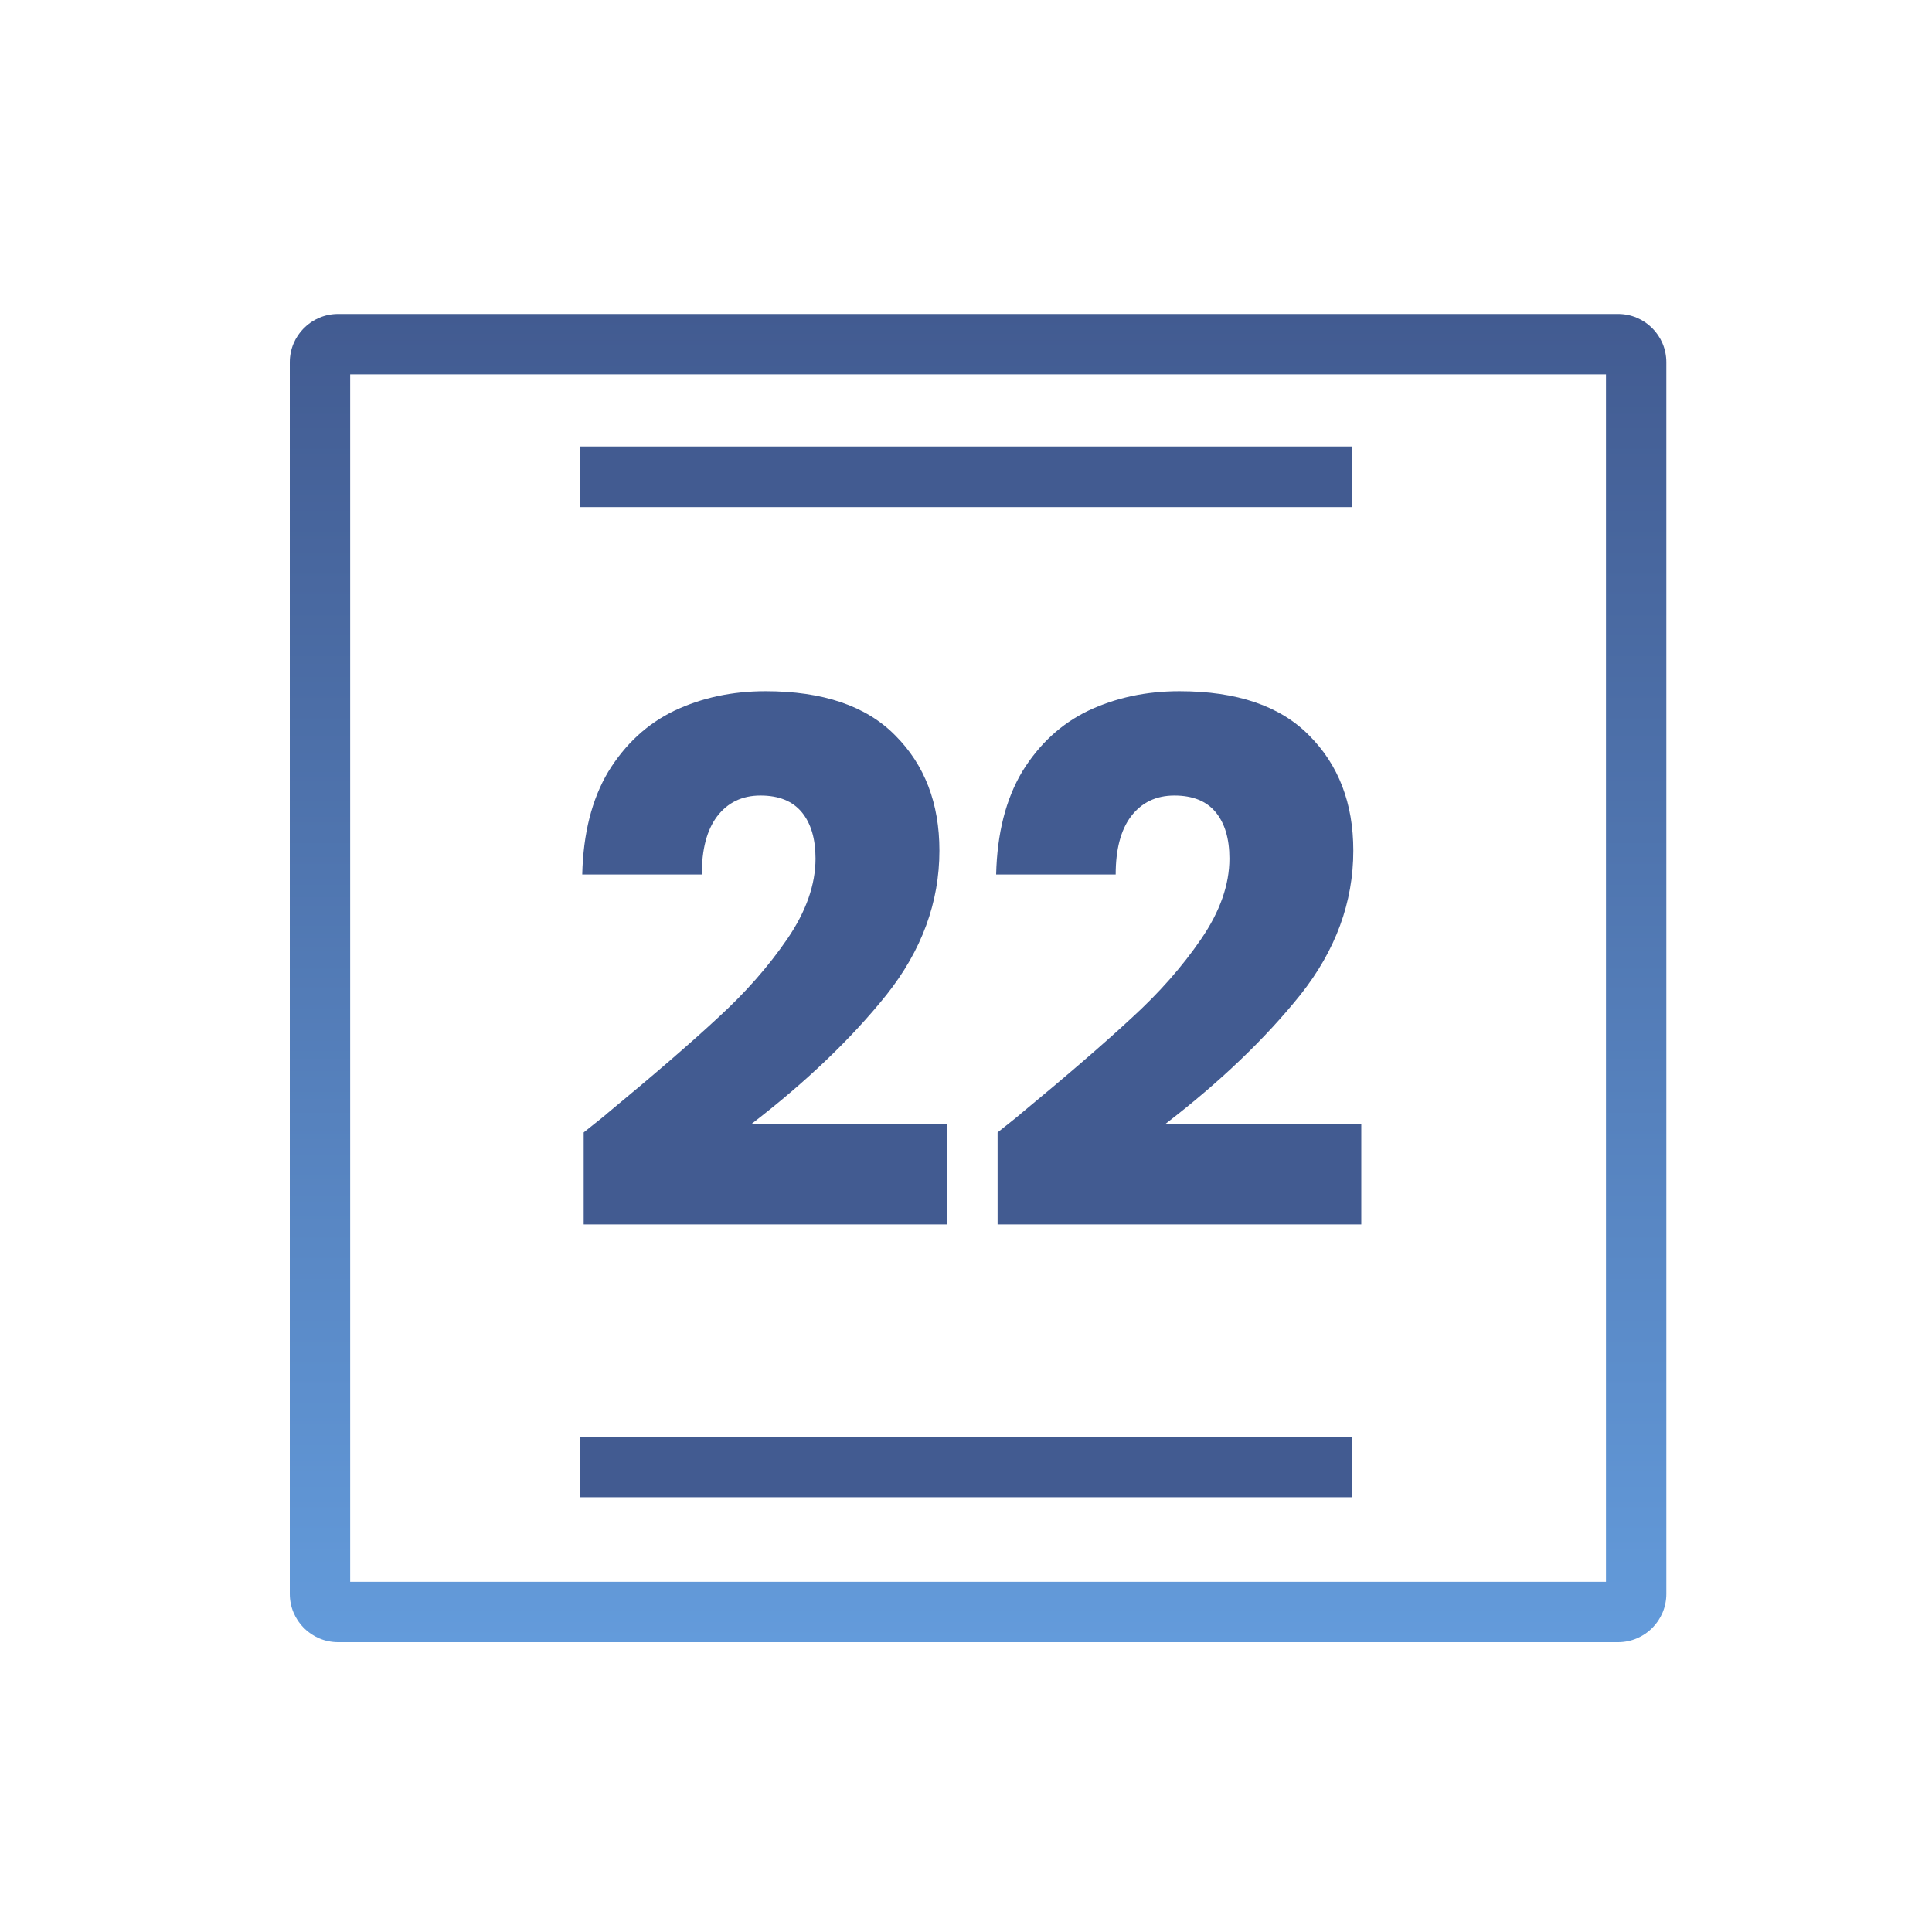
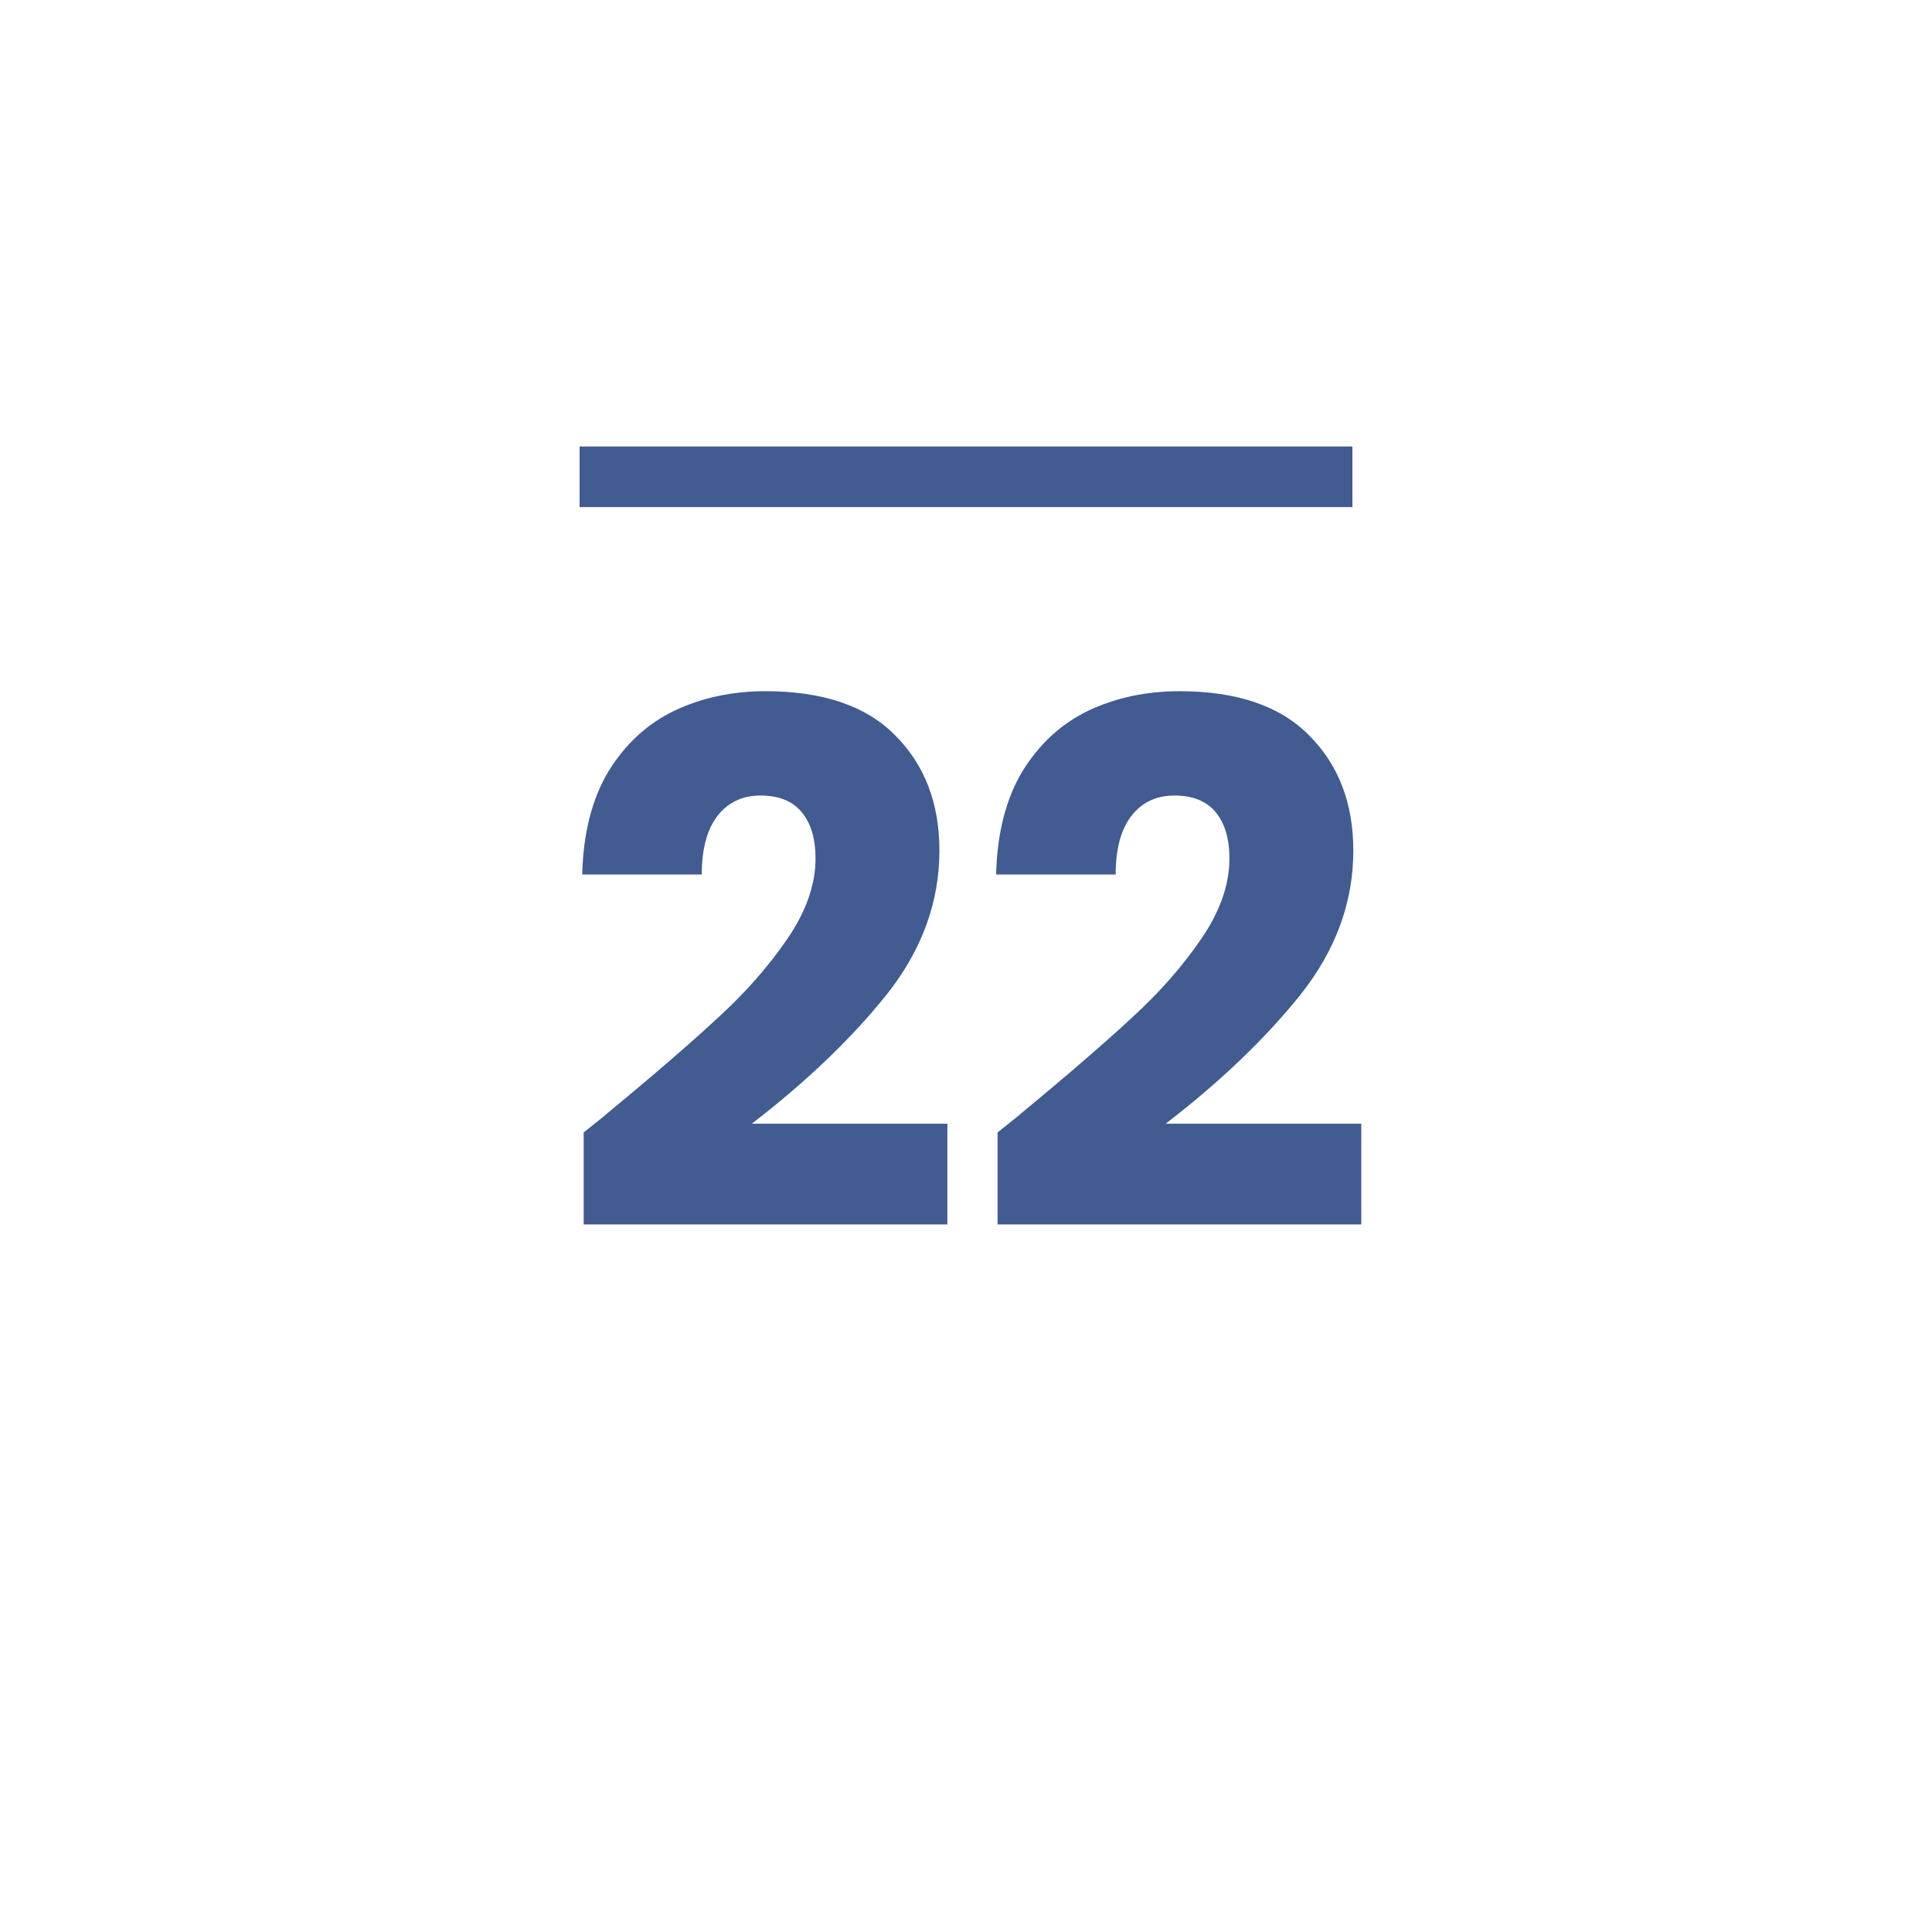
<svg xmlns="http://www.w3.org/2000/svg" width="80" height="80" viewBox="0 0 80 80" fill="none">
-   <path fill-rule="evenodd" clip-rule="evenodd" d="M14.5 15.5V65.5H66.5V15.5H14.5ZM14 13C12.895 13 12 13.895 12 15V66C12 67.105 12.895 68 14 68H67C68.105 68 69 67.105 69 66V15C69 13.895 68.105 13 67 13H14Z" fill="url(#paint0_linear_3268_46700)" />
  <path fill-rule="evenodd" clip-rule="evenodd" d="M56 20.998H24V18.488H56V20.998Z" fill="#425B91" />
-   <path fill-rule="evenodd" clip-rule="evenodd" d="M56 61.998H24V59.488H56V61.998Z" fill="#425B91" />
  <path d="M24.169 46.891C24.849 46.351 25.159 46.101 25.099 46.141C27.059 44.521 28.599 43.191 29.719 42.151C30.859 41.111 31.819 40.021 32.599 38.881C33.379 37.741 33.769 36.631 33.769 35.551C33.769 34.731 33.579 34.091 33.199 33.631C32.819 33.171 32.249 32.941 31.489 32.941C30.729 32.941 30.129 33.231 29.689 33.811C29.269 34.371 29.059 35.171 29.059 36.211H24.109C24.149 34.511 24.509 33.091 25.189 31.951C25.889 30.811 26.799 29.971 27.919 29.431C29.059 28.891 30.319 28.621 31.699 28.621C34.079 28.621 35.869 29.231 37.069 30.451C38.289 31.671 38.899 33.261 38.899 35.221C38.899 37.361 38.169 39.351 36.709 41.191C35.249 43.011 33.389 44.791 31.129 46.531H39.229V50.701H24.169V46.891Z" fill="#425B91" />
  <path d="M41.308 46.891C41.988 46.351 42.298 46.101 42.238 46.141C44.198 44.521 45.738 43.191 46.858 42.151C47.998 41.111 48.958 40.021 49.738 38.881C50.518 37.741 50.908 36.631 50.908 35.551C50.908 34.731 50.718 34.091 50.338 33.631C49.958 33.171 49.388 32.941 48.628 32.941C47.868 32.941 47.268 33.231 46.828 33.811C46.408 34.371 46.198 35.171 46.198 36.211H41.248C41.288 34.511 41.648 33.091 42.328 31.951C43.028 30.811 43.938 29.971 45.058 29.431C46.198 28.891 47.458 28.621 48.838 28.621C51.218 28.621 53.008 29.231 54.208 30.451C55.428 31.671 56.038 33.261 56.038 35.221C56.038 37.361 55.308 39.351 53.848 41.191C52.388 43.011 50.528 44.791 48.268 46.531H56.368V50.701H41.308V46.891Z" fill="#425B91" />
  <defs>
    <linearGradient id="paint0_linear_3268_46700" x1="40.5" y1="13" x2="40.5" y2="68" gradientUnits="userSpaceOnUse">
      <stop stop-color="#425B91" />
      <stop offset="1" stop-color="#639BDB" />
    </linearGradient>
  </defs>
</svg>